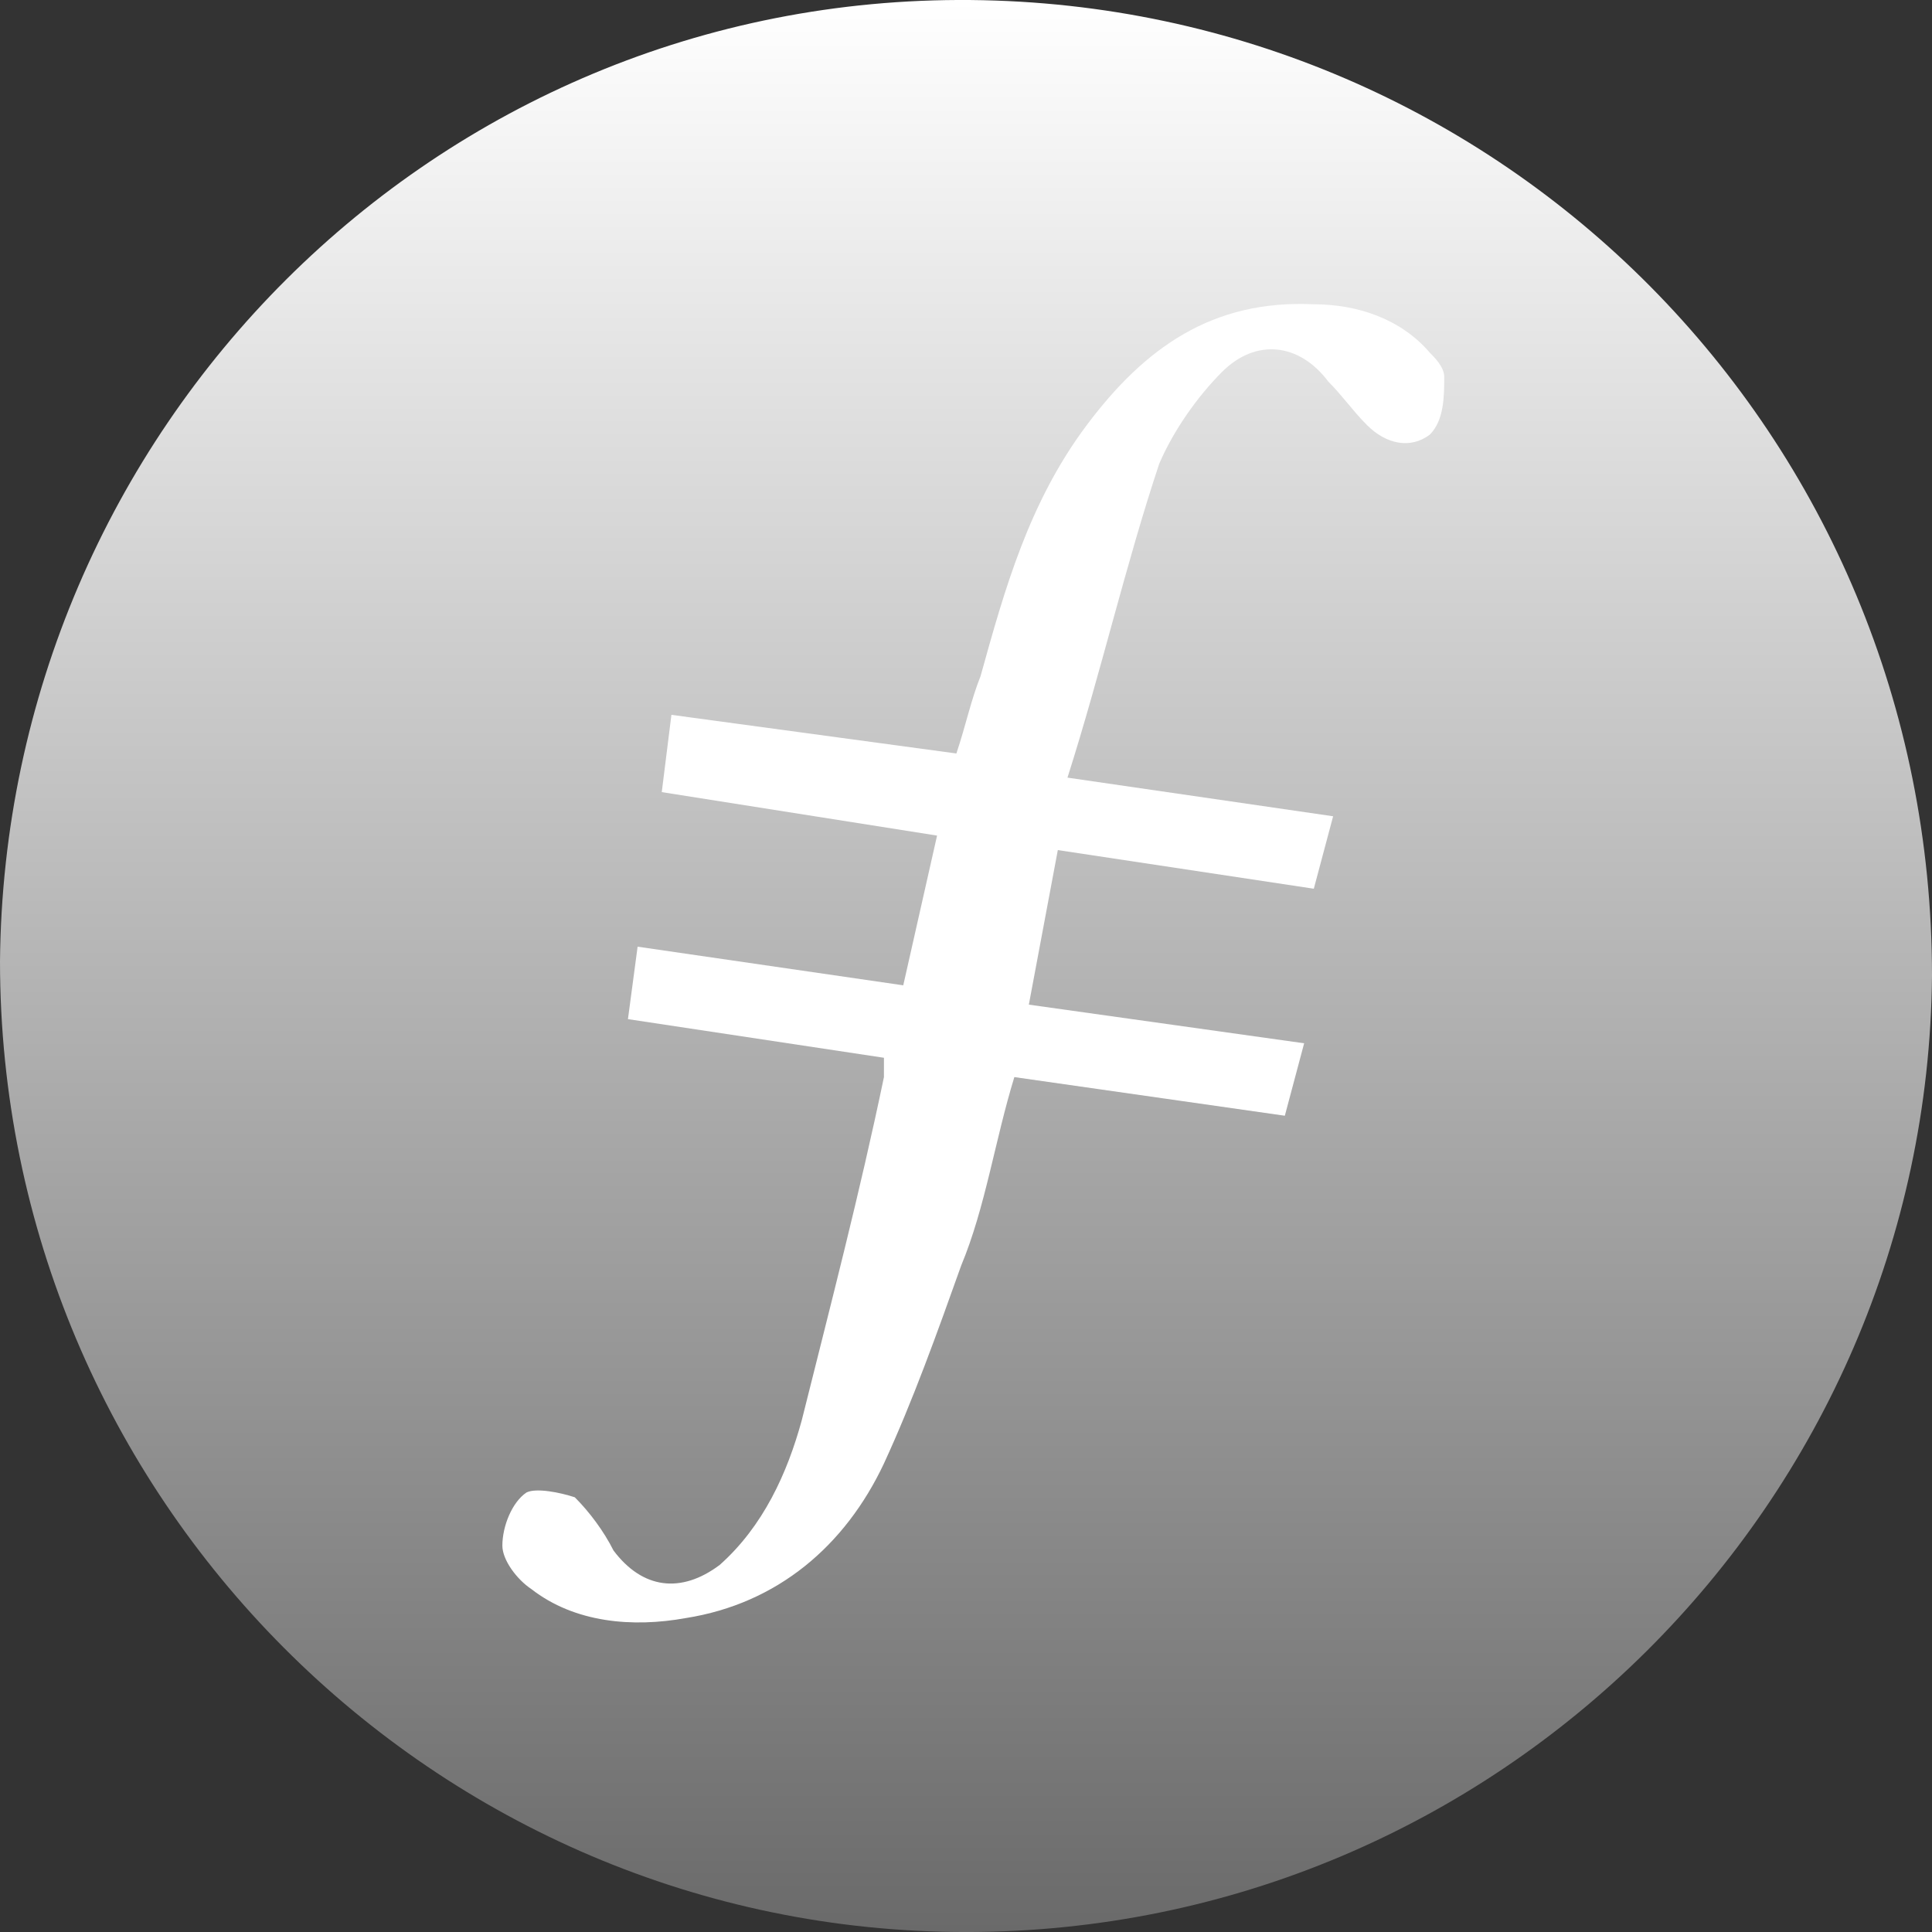
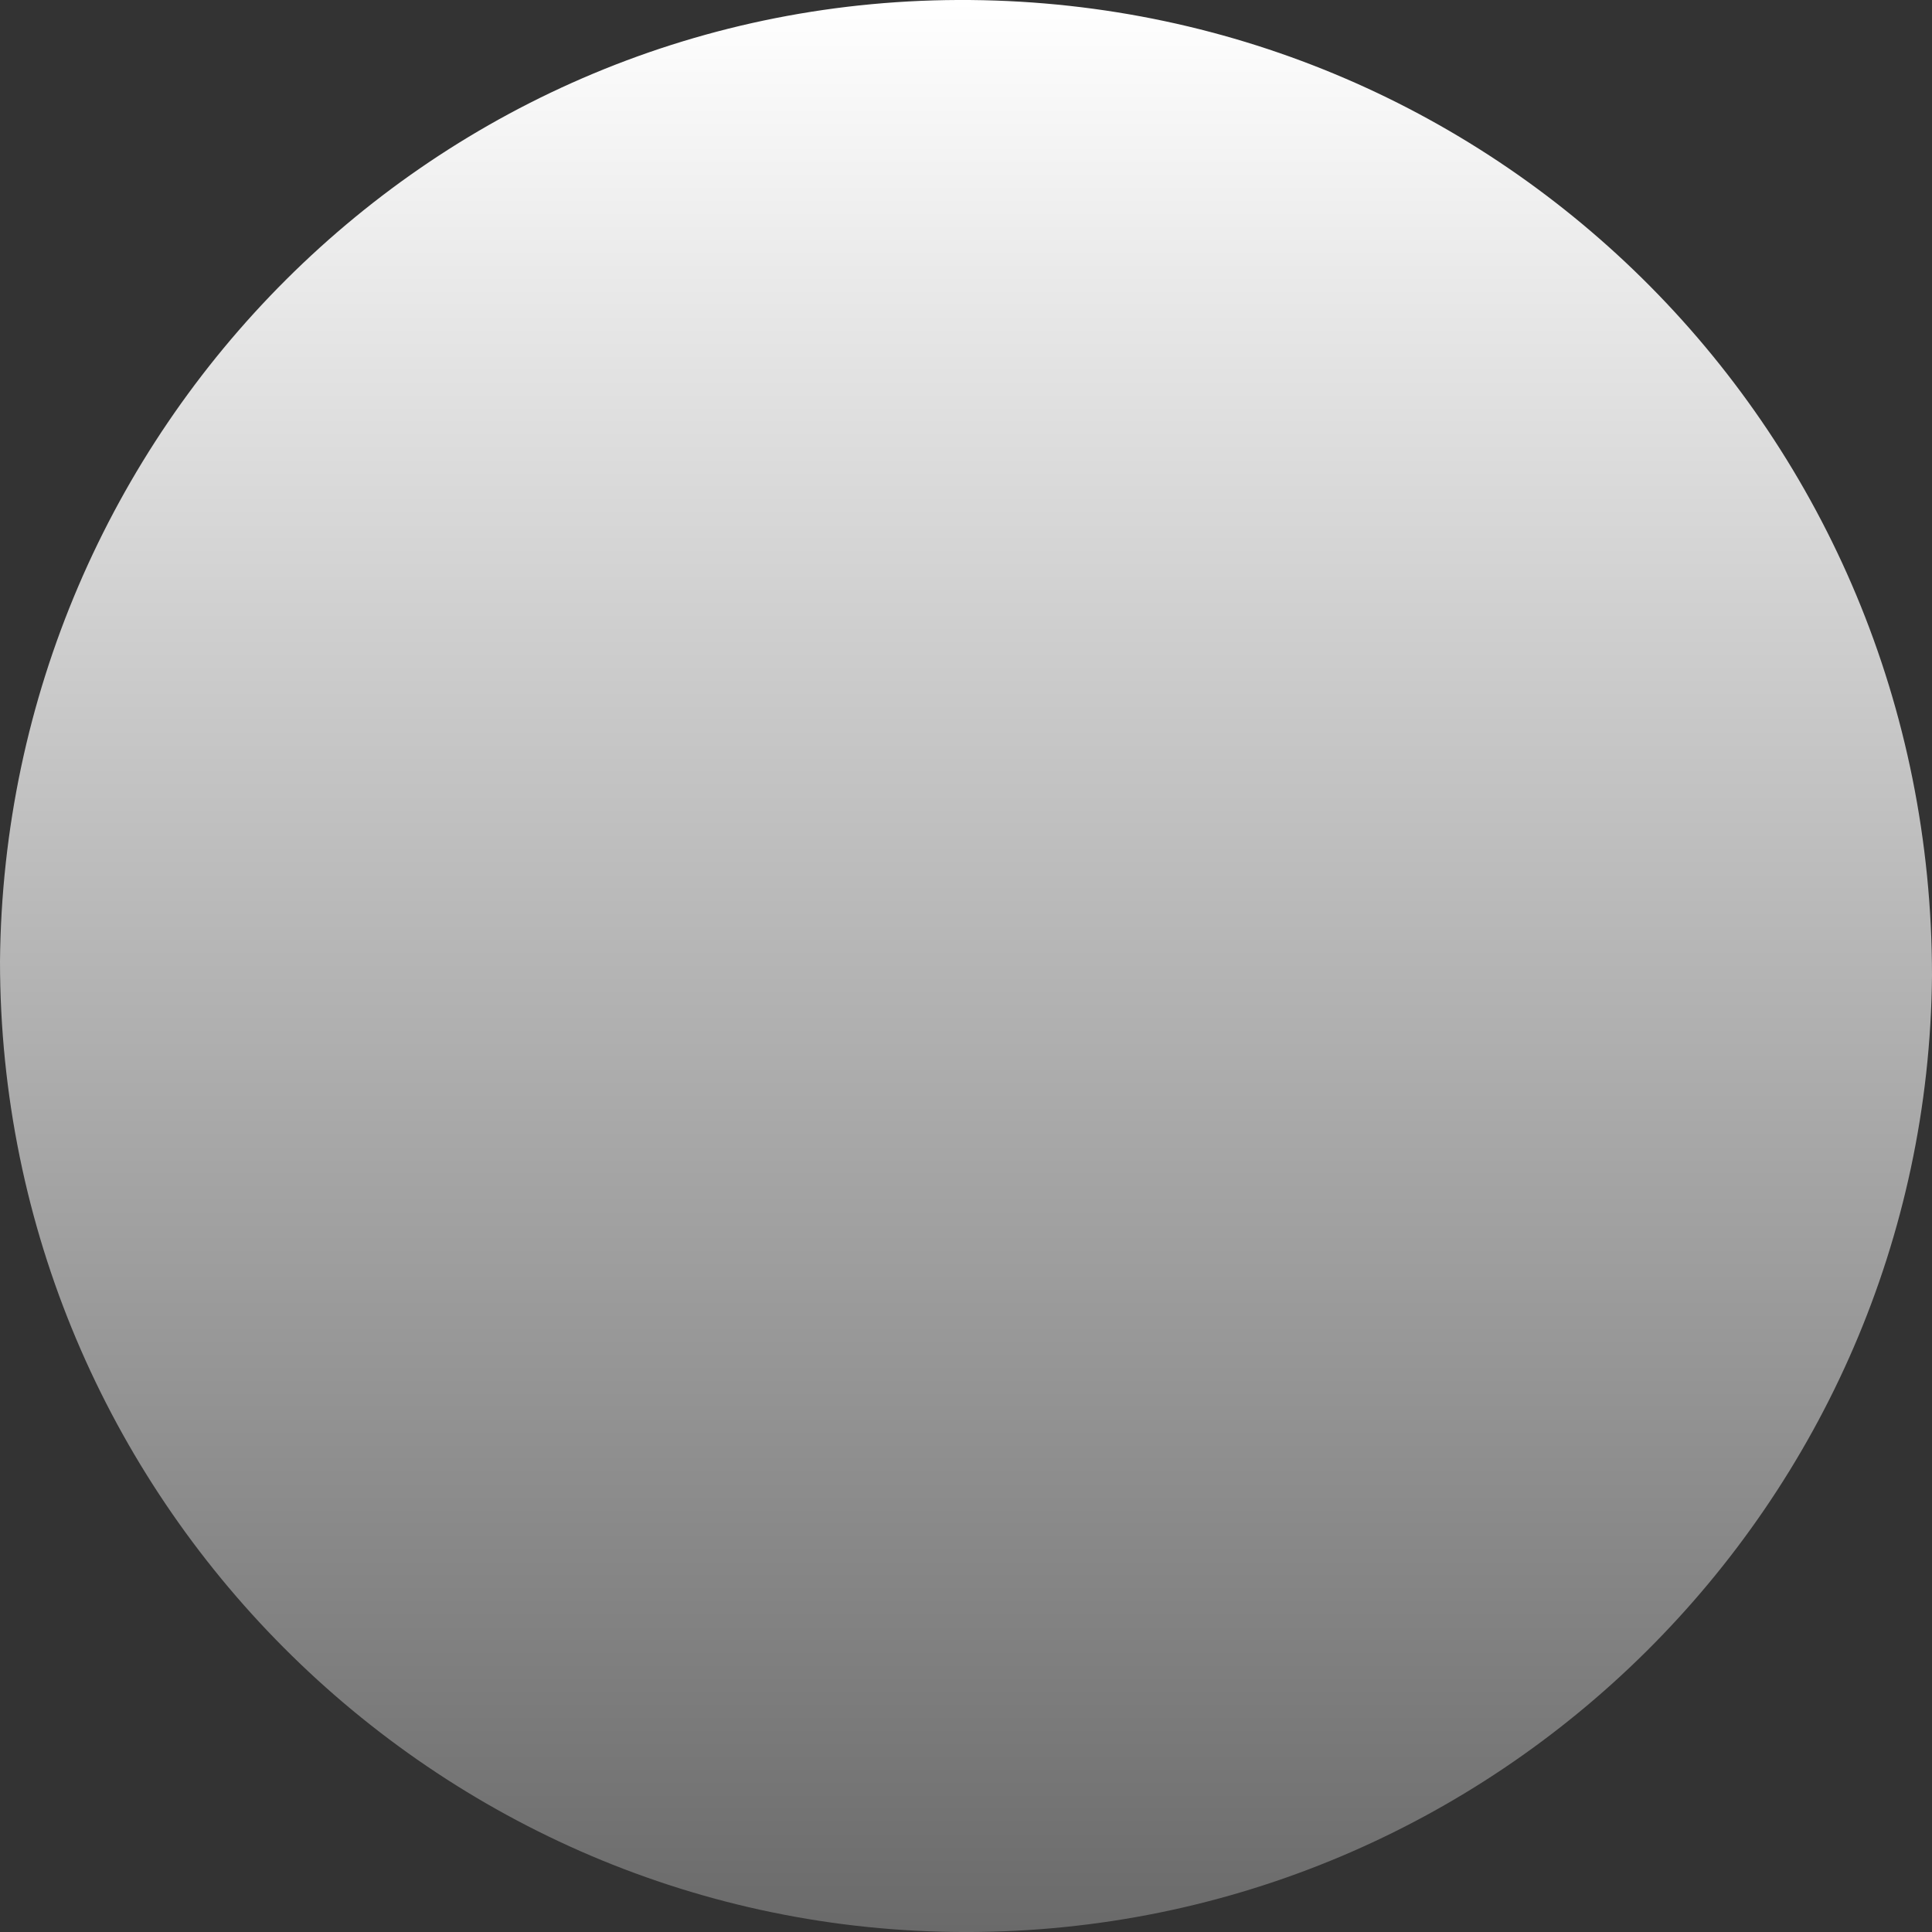
<svg xmlns="http://www.w3.org/2000/svg" width="82" height="82" viewBox="0 0 82 82" fill="none">
  <rect x="0" y="0" width="82" height="82" fill="#333333" stroke="none" />
  <path fill-rule="evenodd" clip-rule="evenodd" d="M41 82.001C18.45 82.001 0 63.551 0 40.796C0.205 18.246 18.45 -0.204 41.205 0.001C63.755 0.206 82 18.451 82 41.411C81.795 63.756 63.55 82.001 41 82.001Z" fill="url(#paint0_linear_849_21768)" />
-   <path fill-rule="evenodd" clip-rule="evenodd" d="M44.897 36.08L43.667 42.64L55.352 44.28L54.532 47.355L43.052 45.715C42.232 48.38 41.822 51.25 40.797 53.71C39.772 56.58 38.747 59.45 37.517 62.115C35.877 65.6 33.007 68.06 29.112 68.675C26.857 69.085 24.397 68.88 22.552 67.445C21.937 67.035 21.322 66.215 21.322 65.6C21.322 64.78 21.732 63.755 22.347 63.345C22.757 63.14 23.782 63.345 24.397 63.55C25.012 64.165 25.627 64.985 26.037 65.805C27.267 67.445 28.907 67.65 30.547 66.42C32.392 64.78 33.417 62.525 34.032 60.27C35.262 55.35 36.492 50.635 37.517 45.715V44.895L26.652 43.255L27.062 40.18L38.337 41.82L39.772 35.465L28.087 33.62L28.497 30.34L40.592 31.98C41.002 30.75 41.207 29.725 41.617 28.7C42.642 25.01 43.667 21.32 46.127 18.04C48.587 14.76 51.457 12.71 55.762 12.915C57.607 12.915 59.452 13.53 60.682 14.965C60.887 15.17 61.297 15.58 61.297 15.99C61.297 16.81 61.297 17.835 60.682 18.45C59.862 19.065 58.837 18.86 58.017 18.04C57.402 17.425 56.992 16.81 56.377 16.195C55.147 14.555 53.302 14.35 51.867 15.785C50.842 16.81 49.817 18.245 49.202 19.68C47.767 23.985 46.742 28.495 45.307 33.005L56.582 34.645L55.762 37.72L44.897 36.08Z" fill="white" />
  <defs>
    <linearGradient id="paint0_linear_849_21768" x1="41" y1="-0.001" x2="41" y2="82.001" gradientUnits="userSpaceOnUse">
      <stop stop-color="white" />
      <stop offset="1" stop-color="#6A6A6A" />
    </linearGradient>
  </defs>
</svg>